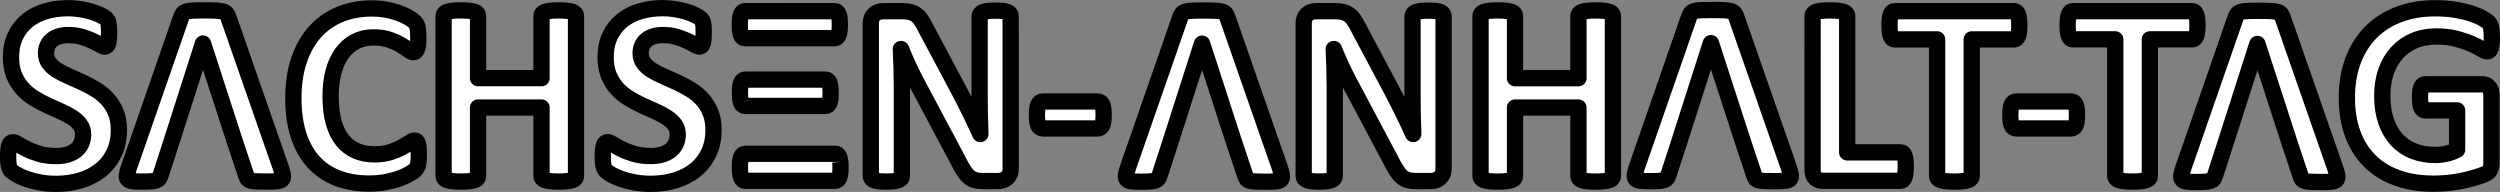
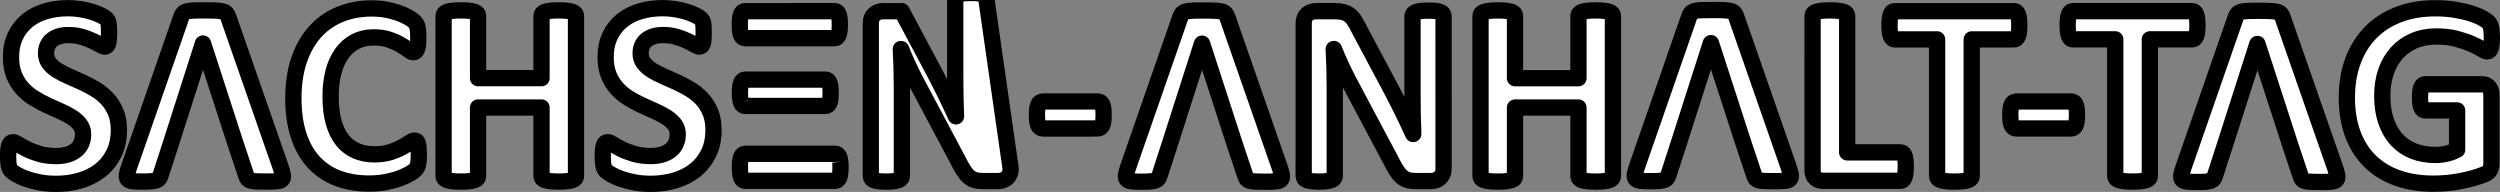
<svg xmlns="http://www.w3.org/2000/svg" width="1500" height="115.17" viewBox="0 0 460.578 35.363" version="1.1" id="svg1">
  <rect x="0" y="0" width="460.578" height="35.363" fill="#808080" stroke="none" />
  <SCRIPT id="allow-copy_script" />
  <defs id="defs1" />
  <g id="layer1" transform="translate(125.388,-130.901)">
-     <path d="m 29.408,160.677 c -0.004,-0.041 -0.007,-0.093 -0.011,-0.131 -0.041,-0.309 -0.103,-0.564 -0.179,-0.756 -0.082,-0.199 -0.185,-0.336 -0.302,-0.426 -0.124,-0.089 -0.254,-0.13 -0.398,-0.13 H 11.872 c -0.144,0 -0.274,0.041 -0.398,0.13 -0.117,0.09 -0.22,0.227 -0.302,0.426 -0.076,0.192 -0.138,0.447 -0.179,0.756 -0.006,0.04 -0.007,0.09 -0.011,0.131 -0.031,0.172 -0.051,0.356 -0.051,0.562 v 0.962 c 0,0.205 0.02,0.388 0.051,0.56 0.004,0.04 0.007,0.089 0.011,0.127 0.041,0.316 0.103,0.57 0.179,0.762 0.082,0.192 0.185,0.336 0.302,0.426 0.124,0.082 0.254,0.13 0.398,0.13 h 16.645 c 0.144,0 0.274,-0.048 0.398,-0.13 0.117,-0.09 0.22,-0.234 0.302,-0.426 0.076,-0.192 0.138,-0.446 0.179,-0.762 0.004,-0.04 0.007,-0.088 0.011,-0.127 0.031,-0.172 0.051,-0.356 0.051,-0.56 v -0.962 c 0,-0.206 -0.02,-0.39 -0.051,-0.562 M 333.69,137.811 c 0,0.467 -0.02,0.869 -0.061,1.208 -0.04,0.337 -0.096,0.607 -0.168,0.809 -0.073,0.2 -0.162,0.342 -0.267,0.422 -0.104,0.08 -0.229,0.121 -0.374,0.121 -0.209,0 -0.548,-0.145 -1.015,-0.435 -0.467,-0.291 -1.087,-0.604 -1.86,-0.943 -0.772,-0.337 -1.695,-0.652 -2.764,-0.941 -1.071,-0.289 -2.314,-0.435 -3.731,-0.435 -1.514,0 -2.883,0.261 -4.106,0.785 -1.223,0.524 -2.27,1.264 -3.14,2.222 -0.869,0.958 -1.537,2.108 -2.004,3.453 -0.467,1.345 -0.7,2.829 -0.7,4.456 0,1.786 0.237,3.36 0.711,4.722 0.476,1.36 1.14,2.499 1.992,3.416 0.854,0.919 1.88,1.61 3.079,2.077 1.199,0.467 2.524,0.7 3.974,0.7 0.708,0 1.408,-0.08 2.101,-0.241 0.691,-0.161 1.336,-0.402 1.932,-0.724 v -7.246 h -5.917 c -0.291,0 -0.515,-0.181 -0.676,-0.543 -0.161,-0.361 -0.243,-0.978 -0.243,-1.847 0,-0.45 0.02,-0.828 0.061,-1.135 0.041,-0.306 0.102,-0.552 0.182,-0.737 0.08,-0.186 0.176,-0.322 0.289,-0.411 0.113,-0.089 0.241,-0.133 0.387,-0.133 h 10.554 c 0.257,0 0.487,0.044 0.689,0.133 0.2,0.089 0.378,0.222 0.531,0.398 0.152,0.178 0.27,0.391 0.35,0.641 0.08,0.25 0.121,0.535 0.121,0.857 v 12.438 c 0,0.484 -0.085,0.906 -0.254,1.269 -0.169,0.361 -0.515,0.648 -1.039,0.857 -0.524,0.21 -1.171,0.428 -1.944,0.652 -0.772,0.226 -1.573,0.419 -2.402,0.58 -0.83,0.161 -1.667,0.282 -2.512,0.363 -0.845,0.08 -1.695,0.12 -2.548,0.12 -2.495,0 -4.73,-0.358 -6.701,-1.074 -1.973,-0.717 -3.644,-1.755 -5.011,-3.116 -1.369,-1.36 -2.416,-3.018 -3.14,-4.976 -0.725,-1.956 -1.087,-4.174 -1.087,-6.653 0,-2.56 0.385,-4.857 1.159,-6.895 0.773,-2.036 1.868,-3.768 3.285,-5.191 1.417,-1.425 3.127,-2.516 5.131,-3.272 2.005,-0.758 4.239,-1.136 6.703,-1.136 1.352,0 2.584,0.093 3.694,0.278 1.112,0.185 2.081,0.411 2.911,0.676 0.828,0.267 1.517,0.552 2.064,0.858 0.548,0.306 0.93,0.571 1.147,0.797 0.217,0.224 0.374,0.543 0.47,0.954 0.097,0.411 0.145,1.017 0.145,1.823 m -193.125,24.174 c 0,0.371 -0.064,0.701 -0.193,0.991 -0.128,0.289 -0.302,0.532 -0.519,0.724 -0.217,0.193 -0.474,0.334 -0.772,0.423 -0.298,0.089 -0.6,0.133 -0.906,0.133 h -2.705 c -0.563,0 -1.05,-0.056 -1.461,-0.169 -0.411,-0.113 -0.789,-0.318 -1.136,-0.615 -0.346,-0.298 -0.68,-0.701 -1.002,-1.208 -0.322,-0.507 -0.684,-1.163 -1.087,-1.969 l -7.777,-14.611 c -0.45,-0.869 -0.909,-1.808 -1.376,-2.814 -0.467,-1.006 -0.886,-1.984 -1.256,-2.934 h -0.049 c 0.065,1.159 0.113,2.314 0.145,3.466 0.032,1.151 0.048,2.338 0.048,3.562 v 16.351 c 0,0.161 -0.044,0.305 -0.133,0.435 -0.088,0.128 -0.241,0.237 -0.459,0.326 -0.217,0.088 -0.511,0.157 -0.882,0.205 -0.37,0.048 -0.845,0.073 -1.424,0.073 -0.564,0 -1.032,-0.024 -1.401,-0.073 -0.37,-0.048 -0.66,-0.117 -0.869,-0.205 -0.209,-0.089 -0.354,-0.198 -0.435,-0.326 -0.08,-0.13 -0.121,-0.274 -0.121,-0.435 v -28.087 c 0,-0.758 0.222,-1.325 0.665,-1.703 0.443,-0.378 0.986,-0.567 1.63,-0.567 h 3.405 c 0.612,0 1.127,0.052 1.547,0.157 0.418,0.104 0.793,0.278 1.122,0.519 0.33,0.241 0.641,0.576 0.93,1.002 0.291,0.428 0.588,0.954 0.893,1.582 l 6.086,11.423 c 0.354,0.693 0.706,1.373 1.051,2.042 0.346,0.667 0.68,1.335 1.002,2.004 0.322,0.669 0.636,1.324 0.941,1.968 0.306,0.643 0.604,1.288 0.895,1.932 h 0.024 c -0.048,-1.127 -0.085,-2.303 -0.109,-3.526 -0.024,-1.223 -0.036,-2.39 -0.036,-3.501 v -14.66 c 0,-0.161 0.048,-0.305 0.145,-0.435 0.096,-0.128 0.257,-0.241 0.483,-0.337 0.226,-0.097 0.524,-0.165 0.893,-0.206 0.371,-0.04 0.845,-0.061 1.425,-0.061 0.548,0 1.006,0.02 1.377,0.061 0.37,0.041 0.656,0.109 0.857,0.206 0.202,0.096 0.343,0.209 0.423,0.337 0.08,0.13 0.12,0.274 0.12,0.435 z M 10.964,136.612 c 0.041,0.316 0.103,0.57 0.179,0.763 0.082,0.192 0.185,0.336 0.302,0.425 0.048,0.036 0.103,0.062 0.158,0.083 0.076,0.032 0.158,0.048 0.24,0.048 h 16.576 c 0.144,0 0.275,-0.048 0.385,-0.131 0.11,-0.089 0.206,-0.233 0.288,-0.425 0.041,-0.09 0.076,-0.193 0.103,-0.316 0.035,-0.131 0.062,-0.282 0.083,-0.447 0.034,-0.309 0.054,-0.693 0.054,-1.147 0,-0.481 -0.02,-0.879 -0.054,-1.195 -0.021,-0.158 -0.048,-0.295 -0.076,-0.426 v -0.004 c -0.034,-0.124 -0.069,-0.241 -0.11,-0.337 -0.082,-0.199 -0.178,-0.343 -0.288,-0.426 -0.11,-0.075 -0.241,-0.117 -0.385,-0.117 H 11.843 c -0.144,0 -0.274,0.042 -0.398,0.131 -0.117,0.089 -0.22,0.227 -0.302,0.426 -0.076,0.192 -0.138,0.446 -0.179,0.755 -0.041,0.316 -0.062,0.708 -0.062,1.175 0,0.233 0.007,0.446 0.014,0.645 v 0.036 c 0.014,0.178 0.028,0.343 0.048,0.487 m -84.232,26.605 c -0.048,-0.336 -0.172,-0.796 -0.364,-1.38 l -9.658,-27.697 c -0.097,-0.309 -0.213,-0.55 -0.351,-0.723 -0.137,-0.178 -0.364,-0.315 -0.68,-0.405 -0.309,-0.082 -0.748,-0.144 -1.311,-0.164 -0.564,-0.028 -1.319,-0.036 -2.275,-0.036 -0.817,0 -1.476,0.008 -1.978,0.036 -0.502,0.02 -0.886,0.082 -1.168,0.164 -0.282,0.09 -0.488,0.22 -0.618,0.392 -0.131,0.165 -0.241,0.391 -0.337,0.659 l -9.638,27.725 c -0.192,0.563 -0.316,1.016 -0.364,1.353 -0.048,0.336 0.007,0.604 0.172,0.783 0.158,0.185 0.447,0.302 0.865,0.35 0.419,0.055 1.003,0.076 1.738,0.076 0.694,0 1.257,-0.016 1.683,-0.048 0.426,-0.036 0.756,-0.097 0.989,-0.179 0.234,-0.089 0.405,-0.213 0.508,-0.364 0.103,-0.151 0.185,-0.343 0.254,-0.57 l 1.978,-6.107 5.818,-18.162 h 0.028 l 5.893,18.162 2.095,6.278 c 0.069,0.208 0.151,0.378 0.247,0.509 0.097,0.13 0.261,0.226 0.502,0.302 0.247,0.069 0.597,0.117 1.051,0.144 0.46,0.02 1.099,0.036 1.923,0.036 0.789,0 1.408,-0.02 1.861,-0.062 0.446,-0.042 0.762,-0.144 0.941,-0.309 0.172,-0.172 0.24,-0.426 0.192,-0.763 m 184.057,0.024 c -0.048,-0.336 -0.171,-0.796 -0.364,-1.38 l -9.658,-27.697 c -0.096,-0.309 -0.213,-0.55 -0.35,-0.721 -0.138,-0.179 -0.364,-0.316 -0.68,-0.405 -0.309,-0.083 -0.749,-0.145 -1.312,-0.165 -0.563,-0.028 -1.319,-0.036 -2.273,-0.036 -0.818,0 -1.477,0.008 -1.978,0.036 -0.502,0.02 -0.886,0.082 -1.168,0.165 -0.282,0.089 -0.488,0.219 -0.618,0.391 -0.131,0.165 -0.241,0.391 -0.337,0.659 l -9.638,27.726 c -0.192,0.563 -0.316,1.016 -0.364,1.353 -0.048,0.336 0.007,0.604 0.172,0.783 0.158,0.185 0.446,0.302 0.865,0.35 0.419,0.055 1.003,0.076 1.738,0.076 0.694,0 1.257,-0.016 1.683,-0.048 0.426,-0.036 0.755,-0.097 0.989,-0.179 0.233,-0.089 0.405,-0.213 0.508,-0.364 0.103,-0.151 0.185,-0.343 0.254,-0.57 l 1.978,-6.107 5.818,-18.162 h 0.028 l 5.894,18.162 2.094,6.279 c 0.069,0.206 0.152,0.377 0.248,0.508 0.096,0.13 0.261,0.226 0.501,0.302 0.247,0.069 0.598,0.117 1.051,0.144 0.46,0.02 1.099,0.036 1.923,0.036 0.79,0 1.408,-0.02 1.861,-0.062 0.447,-0.041 0.763,-0.144 0.941,-0.309 0.172,-0.172 0.241,-0.426 0.192,-0.763 m 114.931,-1.691 c 0,0.484 -0.02,0.89 -0.061,1.219 -0.041,0.33 -0.1,0.604 -0.182,0.821 -0.08,0.219 -0.181,0.375 -0.3,0.471 -0.121,0.097 -0.262,0.145 -0.423,0.145 h -14.321 c -0.531,0 -0.978,-0.157 -1.341,-0.471 -0.361,-0.313 -0.543,-0.826 -0.543,-1.534 V 133.831 c 0,-0.161 0.052,-0.306 0.157,-0.435 0.106,-0.128 0.278,-0.234 0.519,-0.315 0.243,-0.08 0.569,-0.144 0.979,-0.193 0.411,-0.048 0.921,-0.072 1.532,-0.072 0.628,0 1.143,0.024 1.547,0.072 0.402,0.049 0.724,0.113 0.965,0.193 0.241,0.08 0.415,0.186 0.519,0.315 0.104,0.128 0.158,0.274 0.158,0.435 v 25.14 h 9.828 c 0.161,0 0.302,0.044 0.423,0.133 0.12,0.089 0.22,0.234 0.3,0.435 0.082,0.202 0.141,0.467 0.182,0.797 0.04,0.33 0.061,0.737 0.061,1.219 m -21.179,1.595 c -0.048,-0.337 -0.171,-0.797 -0.364,-1.38 l -9.658,-27.699 c -0.096,-0.309 -0.213,-0.549 -0.35,-0.721 -0.138,-0.178 -0.364,-0.316 -0.68,-0.405 -0.309,-0.082 -0.749,-0.144 -1.312,-0.165 -0.563,-0.028 -1.319,-0.032 -2.273,-0.032 -0.818,0 -1.477,0.008 -1.978,0.032 -0.502,0.02 -0.886,0.083 -1.168,0.165 -0.282,0.089 -0.488,0.22 -0.618,0.391 -0.131,0.165 -0.241,0.392 -0.337,0.66 l -9.638,27.725 c -0.192,0.563 -0.316,1.016 -0.364,1.352 -0.048,0.337 0.008,0.605 0.172,0.783 0.158,0.186 0.446,0.303 0.865,0.351 0.419,0.055 1.003,0.075 1.738,0.075 0.694,0 1.257,-0.016 1.683,-0.048 0.426,-0.032 0.755,-0.096 0.989,-0.178 0.233,-0.09 0.405,-0.213 0.508,-0.364 0.103,-0.152 0.185,-0.344 0.254,-0.571 l 1.978,-6.106 5.818,-18.162 h 0.028 l 5.894,18.162 2.094,6.278 c 0.069,0.206 0.152,0.378 0.248,0.508 0.096,0.131 0.261,0.227 0.501,0.303 0.247,0.068 0.598,0.116 1.051,0.144 0.46,0.02 1.099,0.032 1.923,0.032 0.79,0 1.408,-0.02 1.861,-0.062 0.447,-0.041 0.763,-0.144 0.941,-0.309 0.172,-0.171 0.241,-0.425 0.192,-0.762 M 6.065,154.838 c 0,1.643 -0.306,3.083 -0.919,4.324 -0.611,1.24 -1.441,2.275 -2.486,3.103 -1.047,0.83 -2.27,1.453 -3.672,1.873 -1.4,0.418 -2.898,0.627 -4.492,0.627 -1.079,0 -2.081,-0.088 -3.007,-0.265 -0.926,-0.176 -1.743,-0.39 -2.451,-0.639 -0.708,-0.25 -1.3,-0.512 -1.775,-0.786 -0.476,-0.274 -0.817,-0.515 -1.026,-0.724 -0.21,-0.209 -0.358,-0.511 -0.447,-0.906 -0.089,-0.394 -0.133,-0.961 -0.133,-1.702 0,-0.5 0.016,-0.919 0.048,-1.256 0.032,-0.339 0.085,-0.612 0.158,-0.821 0.072,-0.209 0.168,-0.358 0.289,-0.447 0.12,-0.088 0.261,-0.133 0.422,-0.133 0.226,0 0.543,0.133 0.954,0.398 0.411,0.267 0.938,0.56 1.582,0.882 0.645,0.322 1.414,0.617 2.307,0.882 0.893,0.265 1.928,0.398 3.103,0.398 0.773,0 1.465,-0.092 2.077,-0.278 0.611,-0.185 1.13,-0.446 1.558,-0.785 0.426,-0.337 0.752,-0.756 0.978,-1.256 0.224,-0.498 0.337,-1.054 0.337,-1.667 0,-0.708 -0.192,-1.315 -0.579,-1.823 -0.387,-0.507 -0.89,-0.958 -1.51,-1.352 -0.619,-0.395 -1.324,-0.765 -2.112,-1.111 -0.79,-0.347 -1.603,-0.713 -2.44,-1.099 -0.837,-0.387 -1.65,-0.826 -2.44,-1.317 -0.789,-0.491 -1.493,-1.078 -2.112,-1.762 -0.619,-0.684 -1.123,-1.493 -1.51,-2.427 -0.387,-0.934 -0.579,-2.053 -0.579,-3.357 0,-1.497 0.277,-2.814 0.833,-3.948 0.556,-1.136 1.304,-2.077 2.246,-2.826 0.941,-0.748 2.052,-1.308 3.332,-1.678 1.28,-0.371 2.637,-0.556 4.07,-0.556 0.741,0 1.482,0.056 2.223,0.169 0.739,0.113 1.432,0.265 2.077,0.459 0.643,0.193 1.215,0.411 1.714,0.652 0.498,0.241 0.828,0.443 0.989,0.604 0.161,0.161 0.27,0.298 0.326,0.411 0.056,0.113 0.104,0.261 0.145,0.447 0.041,0.185 0.069,0.418 0.085,0.7 0.016,0.282 0.024,0.632 0.024,1.051 0,0.466 -0.013,0.861 -0.037,1.183 -0.024,0.322 -0.063,0.588 -0.12,0.797 -0.056,0.209 -0.137,0.363 -0.241,0.459 -0.104,0.096 -0.246,0.145 -0.423,0.145 -0.176,0 -0.459,-0.113 -0.845,-0.339 -0.387,-0.226 -0.861,-0.471 -1.425,-0.737 -0.563,-0.265 -1.215,-0.507 -1.956,-0.724 -0.741,-0.217 -1.554,-0.326 -2.438,-0.326 -0.693,0 -1.297,0.085 -1.812,0.252 -0.515,0.169 -0.945,0.404 -1.293,0.701 -0.346,0.298 -0.603,0.656 -0.772,1.074 -0.169,0.419 -0.254,0.862 -0.254,1.328 0,0.693 0.189,1.293 0.567,1.801 0.378,0.507 0.886,0.957 1.521,1.352 0.636,0.395 1.357,0.765 2.162,1.111 0.806,0.346 1.627,0.713 2.464,1.099 0.837,0.387 1.658,0.826 2.464,1.317 0.804,0.491 1.521,1.078 2.149,1.762 0.628,0.684 1.135,1.489 1.521,2.416 0.387,0.926 0.58,2.015 0.58,3.271 m 5.112,-4.939 c 0.076,0.185 0.179,0.316 0.302,0.399 0.117,0.082 0.255,0.123 0.399,0.123 h 14.824 c 0.144,0 0.282,-0.041 0.398,-0.123 0.124,-0.083 0.22,-0.214 0.303,-0.399 0.082,-0.185 0.144,-0.433 0.185,-0.735 0.034,-0.309 0.055,-0.693 0.055,-1.16 0,-0.454 -0.021,-0.833 -0.055,-1.147 -0.041,-0.316 -0.103,-0.564 -0.185,-0.749 -0.083,-0.186 -0.179,-0.323 -0.303,-0.412 -0.116,-0.089 -0.254,-0.131 -0.398,-0.131 h -14.824 c -0.144,0 -0.282,0.042 -0.399,0.131 -0.123,0.089 -0.226,0.226 -0.302,0.412 -0.082,0.185 -0.144,0.433 -0.185,0.749 -0.042,0.315 -0.062,0.693 -0.062,1.147 0,0.467 0.02,0.851 0.062,1.16 0.041,0.302 0.103,0.55 0.185,0.735 m 49.636,12.088 c 0,0.371 -0.065,0.701 -0.193,0.991 -0.128,0.289 -0.302,0.532 -0.519,0.724 -0.217,0.193 -0.474,0.334 -0.773,0.423 -0.298,0.089 -0.6,0.133 -0.905,0.133 h -2.705 c -0.563,0 -1.051,-0.056 -1.462,-0.169 -0.411,-0.113 -0.789,-0.318 -1.135,-0.615 -0.346,-0.298 -0.68,-0.701 -1.002,-1.208 -0.322,-0.507 -0.684,-1.163 -1.087,-1.969 l -7.777,-14.611 c -0.452,-0.869 -0.91,-1.808 -1.377,-2.814 -0.467,-1.006 -0.885,-1.984 -1.256,-2.934 h -0.048 c 0.065,1.159 0.113,2.314 0.145,3.466 0.032,1.151 0.048,2.338 0.048,3.562 v 16.351 c 0,0.161 -0.044,0.305 -0.133,0.435 -0.089,0.128 -0.241,0.237 -0.459,0.326 -0.217,0.088 -0.512,0.157 -0.882,0.205 -0.37,0.048 -0.845,0.073 -1.425,0.073 -0.563,0 -1.03,-0.024 -1.4,-0.073 -0.371,-0.048 -0.66,-0.117 -0.869,-0.205 -0.21,-0.089 -0.356,-0.198 -0.435,-0.326 -0.082,-0.13 -0.121,-0.274 -0.121,-0.435 v -28.087 c 0,-0.758 0.222,-1.325 0.665,-1.703 0.442,-0.378 0.985,-0.567 1.63,-0.567 h 3.405 c 0.611,0 1.127,0.052 1.545,0.157 0.419,0.104 0.793,0.278 1.123,0.519 0.33,0.241 0.641,0.576 0.93,1.002 0.289,0.428 0.587,0.954 0.893,1.582 l 6.086,11.423 c 0.354,0.693 0.704,1.373 1.05,2.042 0.347,0.667 0.682,1.335 1.003,2.004 0.322,0.669 0.635,1.324 0.941,1.968 0.306,0.643 0.604,1.288 0.893,1.932 h 0.024 c -0.048,-1.127 -0.083,-2.303 -0.109,-3.526 -0.024,-1.223 -0.035,-2.39 -0.035,-3.501 v -14.66 c 0,-0.161 0.048,-0.305 0.144,-0.435 0.097,-0.128 0.258,-0.241 0.484,-0.337 0.224,-0.097 0.524,-0.165 0.893,-0.206 0.371,-0.04 0.845,-0.061 1.425,-0.061 0.548,0 1.006,0.02 1.376,0.061 0.371,0.041 0.656,0.109 0.858,0.206 0.202,0.096 0.341,0.209 0.422,0.337 0.08,0.13 0.121,0.274 0.121,0.435 z m -80.082,1.353 c 0,0.161 -0.052,0.306 -0.158,0.435 -0.104,0.128 -0.277,0.233 -0.519,0.313 -0.241,0.08 -0.563,0.145 -0.965,0.193 -0.402,0.048 -0.91,0.073 -1.521,0.073 -0.628,0 -1.147,-0.024 -1.558,-0.073 -0.411,-0.048 -0.732,-0.113 -0.967,-0.193 -0.233,-0.08 -0.402,-0.185 -0.507,-0.313 -0.104,-0.128 -0.157,-0.274 -0.157,-0.435 v -12.631 h -11.69 v 12.631 c 0,0.161 -0.048,0.306 -0.144,0.435 -0.097,0.128 -0.267,0.233 -0.508,0.313 -0.241,0.08 -0.563,0.145 -0.965,0.193 -0.404,0.048 -0.919,0.073 -1.547,0.073 -0.611,0 -1.123,-0.024 -1.534,-0.073 -0.409,-0.048 -0.737,-0.113 -0.978,-0.193 -0.241,-0.08 -0.413,-0.185 -0.519,-0.313 -0.104,-0.128 -0.157,-0.274 -0.157,-0.435 v -29.512 c 0,-0.161 0.052,-0.306 0.157,-0.435 0.106,-0.128 0.278,-0.233 0.519,-0.315 0.241,-0.08 0.569,-0.144 0.978,-0.192 0.411,-0.049 0.923,-0.073 1.534,-0.073 0.628,0 1.143,0.024 1.547,0.073 0.402,0.048 0.724,0.112 0.965,0.192 0.241,0.082 0.411,0.186 0.508,0.315 0.096,0.128 0.144,0.274 0.144,0.435 v 11.471 h 11.69 v -11.471 c 0,-0.161 0.052,-0.306 0.157,-0.435 0.104,-0.128 0.274,-0.233 0.507,-0.315 0.234,-0.08 0.556,-0.144 0.967,-0.192 0.411,-0.049 0.93,-0.073 1.558,-0.073 0.611,0 1.119,0.024 1.521,0.073 0.402,0.048 0.724,0.112 0.965,0.192 0.243,0.082 0.415,0.186 0.519,0.315 0.106,0.128 0.158,0.274 0.158,0.435 z m 97.204,-11.279 c 0,0.934 -0.089,1.586 -0.265,1.957 -0.178,0.37 -0.459,0.555 -0.845,0.555 H 66.778 c -0.402,0 -0.691,-0.189 -0.869,-0.567 -0.176,-0.378 -0.265,-1.026 -0.265,-1.945 0,-0.902 0.089,-1.537 0.265,-1.908 0.178,-0.37 0.467,-0.555 0.869,-0.555 h 10.047 c 0.193,0 0.358,0.04 0.495,0.12 0.137,0.08 0.253,0.217 0.35,0.411 0.096,0.193 0.165,0.452 0.205,0.773 0.041,0.322 0.061,0.708 0.061,1.159 m 179.324,0 c 0,0.934 -0.089,1.586 -0.265,1.957 -0.178,0.37 -0.459,0.555 -0.845,0.555 h -10.047 c -0.402,0 -0.693,-0.189 -0.869,-0.567 -0.176,-0.378 -0.265,-1.026 -0.265,-1.945 0,-0.902 0.089,-1.537 0.265,-1.908 0.176,-0.37 0.467,-0.555 0.869,-0.555 h 10.047 c 0.193,0 0.358,0.04 0.495,0.12 0.137,0.08 0.252,0.217 0.35,0.411 0.096,0.193 0.165,0.452 0.204,0.773 0.041,0.322 0.061,0.708 0.061,1.159 m 22.188,-16.494 c 0,0.467 -0.02,0.866 -0.061,1.195 -0.04,0.33 -0.1,0.595 -0.181,0.797 -0.08,0.202 -0.181,0.35 -0.302,0.447 -0.12,0.096 -0.253,0.144 -0.398,0.144 h -7.825 v 25.19 c 0,0.161 -0.052,0.305 -0.157,0.435 -0.106,0.128 -0.278,0.233 -0.519,0.313 -0.243,0.08 -0.569,0.145 -0.979,0.193 -0.411,0.048 -0.921,0.072 -1.532,0.072 -0.612,0 -1.123,-0.024 -1.534,-0.072 -0.411,-0.048 -0.737,-0.113 -0.978,-0.193 -0.241,-0.08 -0.415,-0.185 -0.519,-0.313 -0.104,-0.13 -0.157,-0.274 -0.157,-0.435 v -25.19 h -7.826 c -0.161,0 -0.298,-0.048 -0.411,-0.144 -0.112,-0.097 -0.209,-0.246 -0.289,-0.447 -0.08,-0.202 -0.141,-0.467 -0.181,-0.797 -0.041,-0.329 -0.061,-0.728 -0.061,-1.195 0,-0.483 0.02,-0.893 0.061,-1.232 0.04,-0.337 0.1,-0.607 0.181,-0.809 0.08,-0.202 0.178,-0.346 0.289,-0.435 0.113,-0.089 0.25,-0.133 0.411,-0.133 h 22.026 c 0.145,0 0.278,0.044 0.398,0.133 0.121,0.089 0.222,0.233 0.302,0.435 0.08,0.202 0.141,0.471 0.181,0.809 0.041,0.339 0.061,0.749 0.061,1.232 m -327.673,23.908 c 0,0.404 -0.013,0.745 -0.037,1.027 -0.024,0.281 -0.061,0.524 -0.109,0.724 -0.048,0.202 -0.113,0.374 -0.193,0.519 -0.08,0.145 -0.209,0.31 -0.387,0.495 -0.176,0.185 -0.519,0.423 -1.026,0.713 -0.508,0.289 -1.127,0.567 -1.86,0.833 -0.732,0.267 -1.569,0.487 -2.512,0.665 -0.941,0.176 -1.96,0.265 -3.055,0.265 -2.141,0 -4.074,-0.33 -5.795,-0.989 -1.723,-0.66 -3.188,-1.647 -4.396,-2.959 -1.208,-1.312 -2.134,-2.951 -2.777,-4.915 -0.645,-1.964 -0.967,-4.25 -0.967,-6.858 0,-2.657 0.354,-5.015 1.063,-7.077 0.708,-2.06 1.699,-3.792 2.97,-5.191 1.273,-1.401 2.798,-2.464 4.576,-3.188 1.779,-0.725 3.739,-1.087 5.882,-1.087 0.869,0 1.706,0.072 2.512,0.216 0.804,0.145 1.549,0.334 2.234,0.569 0.684,0.233 1.3,0.502 1.847,0.809 0.548,0.306 0.93,0.567 1.147,0.785 0.217,0.217 0.365,0.399 0.447,0.543 0.079,0.145 0.144,0.33 0.192,0.556 0.049,0.226 0.085,0.491 0.109,0.797 0.025,0.305 0.037,0.684 0.037,1.135 0,0.483 -0.016,0.893 -0.048,1.232 -0.032,0.339 -0.089,0.612 -0.169,0.821 -0.08,0.209 -0.176,0.363 -0.289,0.459 -0.113,0.096 -0.241,0.145 -0.387,0.145 -0.241,0 -0.548,-0.141 -0.919,-0.423 -0.37,-0.282 -0.848,-0.596 -1.437,-0.941 -0.587,-0.347 -1.288,-0.66 -2.101,-0.943 -0.813,-0.281 -1.782,-0.422 -2.91,-0.422 -1.24,0 -2.347,0.252 -3.32,0.761 -0.975,0.507 -1.803,1.232 -2.488,2.173 -0.684,0.943 -1.204,2.081 -1.558,3.418 -0.354,1.336 -0.531,2.842 -0.531,4.516 0,1.836 0.189,3.426 0.567,4.77 0.378,1.345 0.917,2.451 1.617,3.322 0.701,0.869 1.547,1.517 2.536,1.943 0.991,0.428 2.105,0.641 3.346,0.641 1.126,0 2.101,-0.133 2.922,-0.399 0.821,-0.265 1.525,-0.559 2.112,-0.881 0.588,-0.322 1.071,-0.612 1.449,-0.869 0.378,-0.258 0.672,-0.387 0.882,-0.387 0.161,0 0.289,0.032 0.387,0.096 0.096,0.065 0.176,0.193 0.241,0.387 0.063,0.193 0.111,0.463 0.144,0.809 0.032,0.347 0.049,0.81 0.049,1.389 m 219.992,3.865 c 0,0.161 -0.052,0.306 -0.157,0.435 -0.104,0.128 -0.278,0.233 -0.519,0.313 -0.241,0.08 -0.563,0.145 -0.967,0.193 -0.402,0.048 -0.909,0.073 -1.521,0.073 -0.628,0 -1.147,-0.024 -1.558,-0.073 -0.411,-0.048 -0.732,-0.113 -0.965,-0.193 -0.234,-0.08 -0.404,-0.185 -0.508,-0.313 -0.104,-0.128 -0.157,-0.274 -0.157,-0.435 v -12.631 h -11.688 v 12.631 c 0,0.161 -0.049,0.306 -0.145,0.435 -0.097,0.128 -0.265,0.233 -0.507,0.313 -0.243,0.08 -0.564,0.145 -0.967,0.193 -0.402,0.048 -0.917,0.073 -1.545,0.073 -0.612,0 -1.123,-0.024 -1.534,-0.073 -0.411,-0.048 -0.737,-0.113 -0.978,-0.193 -0.241,-0.08 -0.415,-0.185 -0.519,-0.313 -0.104,-0.128 -0.157,-0.274 -0.157,-0.435 v -29.512 c 0,-0.161 0.052,-0.306 0.157,-0.435 0.104,-0.128 0.278,-0.233 0.519,-0.315 0.241,-0.08 0.567,-0.144 0.978,-0.192 0.411,-0.049 0.921,-0.073 1.534,-0.073 0.628,0 1.143,0.024 1.545,0.073 0.402,0.048 0.724,0.112 0.967,0.192 0.241,0.082 0.409,0.186 0.507,0.315 0.096,0.128 0.145,0.274 0.145,0.435 v 11.471 h 11.688 v -11.471 c 0,-0.161 0.052,-0.306 0.157,-0.435 0.104,-0.128 0.274,-0.233 0.508,-0.315 0.233,-0.08 0.555,-0.144 0.965,-0.192 0.411,-0.049 0.93,-0.073 1.558,-0.073 0.612,0 1.119,0.024 1.521,0.073 0.404,0.048 0.725,0.112 0.967,0.192 0.241,0.082 0.415,0.186 0.519,0.315 0.104,0.128 0.157,0.274 0.157,0.435 z m 74.866,-27.773 c 0,0.467 -0.02,0.866 -0.061,1.195 -0.041,0.33 -0.1,0.595 -0.182,0.797 -0.08,0.202 -0.18,0.35 -0.3,0.447 -0.121,0.096 -0.254,0.144 -0.399,0.144 h -7.825 v 25.19 c 0,0.161 -0.052,0.305 -0.157,0.435 -0.104,0.128 -0.278,0.233 -0.519,0.313 -0.241,0.08 -0.567,0.145 -0.978,0.193 -0.411,0.048 -0.921,0.072 -1.534,0.072 -0.612,0 -1.123,-0.024 -1.534,-0.072 -0.411,-0.048 -0.737,-0.113 -0.978,-0.193 -0.241,-0.08 -0.415,-0.185 -0.519,-0.313 -0.104,-0.13 -0.157,-0.274 -0.157,-0.435 v -25.19 h -7.825 c -0.161,0 -0.298,-0.048 -0.411,-0.144 -0.113,-0.097 -0.209,-0.246 -0.289,-0.447 -0.082,-0.202 -0.141,-0.467 -0.182,-0.797 -0.04,-0.329 -0.061,-0.728 -0.061,-1.195 0,-0.483 0.02,-0.893 0.061,-1.232 0.041,-0.337 0.1,-0.607 0.182,-0.809 0.08,-0.202 0.176,-0.346 0.289,-0.435 0.113,-0.089 0.25,-0.133 0.411,-0.133 h 22.025 c 0.145,0 0.278,0.044 0.399,0.133 0.12,0.089 0.22,0.233 0.3,0.435 0.082,0.202 0.141,0.471 0.182,0.809 0.04,0.339 0.061,0.749 0.061,1.232 m 58.584,27.726 c -0.048,-0.337 -0.171,-0.797 -0.364,-1.381 l -9.658,-27.697 c -0.096,-0.309 -0.213,-0.549 -0.35,-0.721 -0.138,-0.179 -0.364,-0.316 -0.68,-0.405 -0.309,-0.083 -0.749,-0.145 -1.312,-0.165 -0.563,-0.028 -1.319,-0.036 -2.273,-0.036 -0.818,0 -1.477,0.008 -1.978,0.036 -0.502,0.02 -0.886,0.082 -1.168,0.165 -0.282,0.089 -0.488,0.219 -0.618,0.391 -0.131,0.165 -0.241,0.392 -0.337,0.659 l -9.638,27.726 c -0.192,0.563 -0.315,1.017 -0.364,1.353 -0.048,0.337 0.008,0.604 0.172,0.783 0.158,0.186 0.447,0.302 0.865,0.35 0.419,0.055 1.003,0.076 1.738,0.076 0.694,0 1.257,-0.016 1.683,-0.048 0.426,-0.036 0.755,-0.096 0.989,-0.179 0.233,-0.089 0.405,-0.213 0.508,-0.364 0.103,-0.151 0.185,-0.343 0.254,-0.57 l 1.978,-6.107 5.818,-18.162 h 0.028 l 5.894,18.162 2.094,6.279 c 0.069,0.206 0.152,0.378 0.248,0.508 0.096,0.131 0.261,0.227 0.501,0.302 0.247,0.069 0.598,0.117 1.051,0.144 0.46,0.02 1.099,0.036 1.923,0.036 0.79,0 1.408,-0.02 1.861,-0.062 0.447,-0.041 0.763,-0.144 0.941,-0.309 0.172,-0.172 0.24,-0.426 0.192,-0.762 m -408.698,-8.456 c 0,1.643 -0.306,3.083 -0.918,4.324 -0.612,1.24 -1.441,2.275 -2.487,3.103 -1.047,0.83 -2.27,1.453 -3.671,1.873 -1.401,0.418 -2.898,0.627 -4.492,0.627 -1.079,0 -2.081,-0.088 -3.007,-0.265 -0.926,-0.176 -1.743,-0.39 -2.451,-0.639 -0.708,-0.25 -1.3,-0.512 -1.775,-0.786 -0.475,-0.274 -0.817,-0.515 -1.026,-0.724 -0.209,-0.209 -0.358,-0.511 -0.447,-0.906 -0.088,-0.394 -0.133,-0.961 -0.133,-1.702 0,-0.5 0.016,-0.919 0.048,-1.256 0.032,-0.339 0.085,-0.612 0.157,-0.821 0.072,-0.209 0.169,-0.358 0.29,-0.447 0.121,-0.088 0.262,-0.133 0.423,-0.133 0.226,0 0.544,0.133 0.954,0.398 0.411,0.267 0.938,0.56 1.582,0.882 0.644,0.322 1.413,0.617 2.306,0.882 0.894,0.265 1.928,0.398 3.103,0.398 0.773,0 1.465,-0.092 2.077,-0.278 0.612,-0.185 1.131,-0.446 1.558,-0.785 0.427,-0.337 0.753,-0.756 0.978,-1.256 0.225,-0.498 0.338,-1.054 0.338,-1.667 0,-0.708 -0.193,-1.315 -0.579,-1.823 -0.387,-0.507 -0.89,-0.958 -1.509,-1.352 -0.62,-0.395 -1.324,-0.765 -2.113,-1.111 -0.789,-0.347 -1.602,-0.713 -2.439,-1.099 -0.837,-0.387 -1.65,-0.826 -2.439,-1.317 -0.789,-0.491 -1.493,-1.078 -2.113,-1.762 -0.62,-0.684 -1.123,-1.493 -1.509,-2.427 -0.386,-0.934 -0.58,-2.053 -0.58,-3.357 0,-1.497 0.278,-2.814 0.833,-3.948 0.556,-1.136 1.304,-2.077 2.246,-2.826 0.942,-0.748 2.053,-1.308 3.333,-1.678 1.28,-0.371 2.637,-0.556 4.069,-0.556 0.741,0 1.481,0.056 2.222,0.169 0.741,0.113 1.433,0.265 2.077,0.459 0.644,0.193 1.216,0.411 1.715,0.652 0.499,0.241 0.829,0.443 0.99,0.604 0.161,0.161 0.27,0.298 0.326,0.411 0.056,0.113 0.105,0.261 0.145,0.447 0.04,0.185 0.069,0.418 0.085,0.7 0.016,0.282 0.024,0.632 0.024,1.051 0,0.466 -0.012,0.861 -0.036,1.183 -0.024,0.322 -0.064,0.588 -0.121,0.797 -0.056,0.209 -0.137,0.363 -0.242,0.459 -0.105,0.096 -0.246,0.145 -0.423,0.145 -0.177,0 -0.459,-0.113 -0.845,-0.339 -0.387,-0.226 -0.861,-0.471 -1.425,-0.737 -0.563,-0.265 -1.216,-0.507 -1.956,-0.724 -0.741,-0.217 -1.554,-0.326 -2.439,-0.326 -0.692,0 -1.296,0.085 -1.811,0.252 -0.515,0.169 -0.946,0.404 -1.292,0.701 -0.346,0.298 -0.604,0.656 -0.773,1.074 -0.169,0.419 -0.254,0.862 -0.254,1.328 0,0.693 0.189,1.293 0.567,1.801 0.378,0.507 0.886,0.957 1.521,1.352 0.636,0.395 1.357,0.765 2.162,1.111 0.805,0.346 1.626,0.713 2.463,1.099 0.837,0.387 1.658,0.826 2.463,1.317 0.805,0.491 1.522,1.078 2.149,1.762 0.628,0.684 1.135,1.489 1.521,2.416 0.387,0.926 0.58,2.015 0.58,3.271" style="fill:#ffffff;fill-opacity:1;fill-rule:nonzero;stroke:#000000;stroke-width:3;stroke-linecap:butt;stroke-linejoin:round;stroke-dasharray:none;stroke-opacity:1;paint-order:stroke fill markers" id="path1" />
+     <path d="m 29.408,160.677 c -0.004,-0.041 -0.007,-0.093 -0.011,-0.131 -0.041,-0.309 -0.103,-0.564 -0.179,-0.756 -0.082,-0.199 -0.185,-0.336 -0.302,-0.426 -0.124,-0.089 -0.254,-0.13 -0.398,-0.13 H 11.872 c -0.144,0 -0.274,0.041 -0.398,0.13 -0.117,0.09 -0.22,0.227 -0.302,0.426 -0.076,0.192 -0.138,0.447 -0.179,0.756 -0.006,0.04 -0.007,0.09 -0.011,0.131 -0.031,0.172 -0.051,0.356 -0.051,0.562 v 0.962 c 0,0.205 0.02,0.388 0.051,0.56 0.004,0.04 0.007,0.089 0.011,0.127 0.041,0.316 0.103,0.57 0.179,0.762 0.082,0.192 0.185,0.336 0.302,0.426 0.124,0.082 0.254,0.13 0.398,0.13 h 16.645 c 0.144,0 0.274,-0.048 0.398,-0.13 0.117,-0.09 0.22,-0.234 0.302,-0.426 0.076,-0.192 0.138,-0.446 0.179,-0.762 0.004,-0.04 0.007,-0.088 0.011,-0.127 0.031,-0.172 0.051,-0.356 0.051,-0.56 v -0.962 c 0,-0.206 -0.02,-0.39 -0.051,-0.562 M 333.69,137.811 c 0,0.467 -0.02,0.869 -0.061,1.208 -0.04,0.337 -0.096,0.607 -0.168,0.809 -0.073,0.2 -0.162,0.342 -0.267,0.422 -0.104,0.08 -0.229,0.121 -0.374,0.121 -0.209,0 -0.548,-0.145 -1.015,-0.435 -0.467,-0.291 -1.087,-0.604 -1.86,-0.943 -0.772,-0.337 -1.695,-0.652 -2.764,-0.941 -1.071,-0.289 -2.314,-0.435 -3.731,-0.435 -1.514,0 -2.883,0.261 -4.106,0.785 -1.223,0.524 -2.27,1.264 -3.14,2.222 -0.869,0.958 -1.537,2.108 -2.004,3.453 -0.467,1.345 -0.7,2.829 -0.7,4.456 0,1.786 0.237,3.36 0.711,4.722 0.476,1.36 1.14,2.499 1.992,3.416 0.854,0.919 1.88,1.61 3.079,2.077 1.199,0.467 2.524,0.7 3.974,0.7 0.708,0 1.408,-0.08 2.101,-0.241 0.691,-0.161 1.336,-0.402 1.932,-0.724 v -7.246 h -5.917 c -0.291,0 -0.515,-0.181 -0.676,-0.543 -0.161,-0.361 -0.243,-0.978 -0.243,-1.847 0,-0.45 0.02,-0.828 0.061,-1.135 0.041,-0.306 0.102,-0.552 0.182,-0.737 0.08,-0.186 0.176,-0.322 0.289,-0.411 0.113,-0.089 0.241,-0.133 0.387,-0.133 h 10.554 c 0.257,0 0.487,0.044 0.689,0.133 0.2,0.089 0.378,0.222 0.531,0.398 0.152,0.178 0.27,0.391 0.35,0.641 0.08,0.25 0.121,0.535 0.121,0.857 v 12.438 c 0,0.484 -0.085,0.906 -0.254,1.269 -0.169,0.361 -0.515,0.648 -1.039,0.857 -0.524,0.21 -1.171,0.428 -1.944,0.652 -0.772,0.226 -1.573,0.419 -2.402,0.58 -0.83,0.161 -1.667,0.282 -2.512,0.363 -0.845,0.08 -1.695,0.12 -2.548,0.12 -2.495,0 -4.73,-0.358 -6.701,-1.074 -1.973,-0.717 -3.644,-1.755 -5.011,-3.116 -1.369,-1.36 -2.416,-3.018 -3.14,-4.976 -0.725,-1.956 -1.087,-4.174 -1.087,-6.653 0,-2.56 0.385,-4.857 1.159,-6.895 0.773,-2.036 1.868,-3.768 3.285,-5.191 1.417,-1.425 3.127,-2.516 5.131,-3.272 2.005,-0.758 4.239,-1.136 6.703,-1.136 1.352,0 2.584,0.093 3.694,0.278 1.112,0.185 2.081,0.411 2.911,0.676 0.828,0.267 1.517,0.552 2.064,0.858 0.548,0.306 0.93,0.571 1.147,0.797 0.217,0.224 0.374,0.543 0.47,0.954 0.097,0.411 0.145,1.017 0.145,1.823 m -193.125,24.174 c 0,0.371 -0.064,0.701 -0.193,0.991 -0.128,0.289 -0.302,0.532 -0.519,0.724 -0.217,0.193 -0.474,0.334 -0.772,0.423 -0.298,0.089 -0.6,0.133 -0.906,0.133 h -2.705 c -0.563,0 -1.05,-0.056 -1.461,-0.169 -0.411,-0.113 -0.789,-0.318 -1.136,-0.615 -0.346,-0.298 -0.68,-0.701 -1.002,-1.208 -0.322,-0.507 -0.684,-1.163 -1.087,-1.969 l -7.777,-14.611 c -0.45,-0.869 -0.909,-1.808 -1.376,-2.814 -0.467,-1.006 -0.886,-1.984 -1.256,-2.934 h -0.049 c 0.065,1.159 0.113,2.314 0.145,3.466 0.032,1.151 0.048,2.338 0.048,3.562 v 16.351 c 0,0.161 -0.044,0.305 -0.133,0.435 -0.088,0.128 -0.241,0.237 -0.459,0.326 -0.217,0.088 -0.511,0.157 -0.882,0.205 -0.37,0.048 -0.845,0.073 -1.424,0.073 -0.564,0 -1.032,-0.024 -1.401,-0.073 -0.37,-0.048 -0.66,-0.117 -0.869,-0.205 -0.209,-0.089 -0.354,-0.198 -0.435,-0.326 -0.08,-0.13 -0.121,-0.274 -0.121,-0.435 v -28.087 c 0,-0.758 0.222,-1.325 0.665,-1.703 0.443,-0.378 0.986,-0.567 1.63,-0.567 h 3.405 c 0.612,0 1.127,0.052 1.547,0.157 0.418,0.104 0.793,0.278 1.122,0.519 0.33,0.241 0.641,0.576 0.93,1.002 0.291,0.428 0.588,0.954 0.893,1.582 l 6.086,11.423 c 0.354,0.693 0.706,1.373 1.051,2.042 0.346,0.667 0.68,1.335 1.002,2.004 0.322,0.669 0.636,1.324 0.941,1.968 0.306,0.643 0.604,1.288 0.895,1.932 h 0.024 c -0.048,-1.127 -0.085,-2.303 -0.109,-3.526 -0.024,-1.223 -0.036,-2.39 -0.036,-3.501 v -14.66 c 0,-0.161 0.048,-0.305 0.145,-0.435 0.096,-0.128 0.257,-0.241 0.483,-0.337 0.226,-0.097 0.524,-0.165 0.893,-0.206 0.371,-0.04 0.845,-0.061 1.425,-0.061 0.548,0 1.006,0.02 1.377,0.061 0.37,0.041 0.656,0.109 0.857,0.206 0.202,0.096 0.343,0.209 0.423,0.337 0.08,0.13 0.12,0.274 0.12,0.435 z M 10.964,136.612 c 0.041,0.316 0.103,0.57 0.179,0.763 0.082,0.192 0.185,0.336 0.302,0.425 0.048,0.036 0.103,0.062 0.158,0.083 0.076,0.032 0.158,0.048 0.24,0.048 h 16.576 c 0.144,0 0.275,-0.048 0.385,-0.131 0.11,-0.089 0.206,-0.233 0.288,-0.425 0.041,-0.09 0.076,-0.193 0.103,-0.316 0.035,-0.131 0.062,-0.282 0.083,-0.447 0.034,-0.309 0.054,-0.693 0.054,-1.147 0,-0.481 -0.02,-0.879 -0.054,-1.195 -0.021,-0.158 -0.048,-0.295 -0.076,-0.426 v -0.004 c -0.034,-0.124 -0.069,-0.241 -0.11,-0.337 -0.082,-0.199 -0.178,-0.343 -0.288,-0.426 -0.11,-0.075 -0.241,-0.117 -0.385,-0.117 H 11.843 c -0.144,0 -0.274,0.042 -0.398,0.131 -0.117,0.089 -0.22,0.227 -0.302,0.426 -0.076,0.192 -0.138,0.446 -0.179,0.755 -0.041,0.316 -0.062,0.708 -0.062,1.175 0,0.233 0.007,0.446 0.014,0.645 v 0.036 c 0.014,0.178 0.028,0.343 0.048,0.487 m -84.232,26.605 c -0.048,-0.336 -0.172,-0.796 -0.364,-1.38 l -9.658,-27.697 c -0.097,-0.309 -0.213,-0.55 -0.351,-0.723 -0.137,-0.178 -0.364,-0.315 -0.68,-0.405 -0.309,-0.082 -0.748,-0.144 -1.311,-0.164 -0.564,-0.028 -1.319,-0.036 -2.275,-0.036 -0.817,0 -1.476,0.008 -1.978,0.036 -0.502,0.02 -0.886,0.082 -1.168,0.164 -0.282,0.09 -0.488,0.22 -0.618,0.392 -0.131,0.165 -0.241,0.391 -0.337,0.659 l -9.638,27.725 c -0.192,0.563 -0.316,1.016 -0.364,1.353 -0.048,0.336 0.007,0.604 0.172,0.783 0.158,0.185 0.447,0.302 0.865,0.35 0.419,0.055 1.003,0.076 1.738,0.076 0.694,0 1.257,-0.016 1.683,-0.048 0.426,-0.036 0.756,-0.097 0.989,-0.179 0.234,-0.089 0.405,-0.213 0.508,-0.364 0.103,-0.151 0.185,-0.343 0.254,-0.57 l 1.978,-6.107 5.818,-18.162 h 0.028 l 5.893,18.162 2.095,6.278 c 0.069,0.208 0.151,0.378 0.247,0.509 0.097,0.13 0.261,0.226 0.502,0.302 0.247,0.069 0.597,0.117 1.051,0.144 0.46,0.02 1.099,0.036 1.923,0.036 0.789,0 1.408,-0.02 1.861,-0.062 0.446,-0.042 0.762,-0.144 0.941,-0.309 0.172,-0.172 0.24,-0.426 0.192,-0.763 m 184.057,0.024 c -0.048,-0.336 -0.171,-0.796 -0.364,-1.38 l -9.658,-27.697 c -0.096,-0.309 -0.213,-0.55 -0.35,-0.721 -0.138,-0.179 -0.364,-0.316 -0.68,-0.405 -0.309,-0.083 -0.749,-0.145 -1.312,-0.165 -0.563,-0.028 -1.319,-0.036 -2.273,-0.036 -0.818,0 -1.477,0.008 -1.978,0.036 -0.502,0.02 -0.886,0.082 -1.168,0.165 -0.282,0.089 -0.488,0.219 -0.618,0.391 -0.131,0.165 -0.241,0.391 -0.337,0.659 l -9.638,27.726 c -0.192,0.563 -0.316,1.016 -0.364,1.353 -0.048,0.336 0.007,0.604 0.172,0.783 0.158,0.185 0.446,0.302 0.865,0.35 0.419,0.055 1.003,0.076 1.738,0.076 0.694,0 1.257,-0.016 1.683,-0.048 0.426,-0.036 0.755,-0.097 0.989,-0.179 0.233,-0.089 0.405,-0.213 0.508,-0.364 0.103,-0.151 0.185,-0.343 0.254,-0.57 l 1.978,-6.107 5.818,-18.162 h 0.028 l 5.894,18.162 2.094,6.279 c 0.069,0.206 0.152,0.377 0.248,0.508 0.096,0.13 0.261,0.226 0.501,0.302 0.247,0.069 0.598,0.117 1.051,0.144 0.46,0.02 1.099,0.036 1.923,0.036 0.79,0 1.408,-0.02 1.861,-0.062 0.447,-0.041 0.763,-0.144 0.941,-0.309 0.172,-0.172 0.241,-0.426 0.192,-0.763 m 114.931,-1.691 c 0,0.484 -0.02,0.89 -0.061,1.219 -0.041,0.33 -0.1,0.604 -0.182,0.821 -0.08,0.219 -0.181,0.375 -0.3,0.471 -0.121,0.097 -0.262,0.145 -0.423,0.145 h -14.321 c -0.531,0 -0.978,-0.157 -1.341,-0.471 -0.361,-0.313 -0.543,-0.826 -0.543,-1.534 V 133.831 c 0,-0.161 0.052,-0.306 0.157,-0.435 0.106,-0.128 0.278,-0.234 0.519,-0.315 0.243,-0.08 0.569,-0.144 0.979,-0.193 0.411,-0.048 0.921,-0.072 1.532,-0.072 0.628,0 1.143,0.024 1.547,0.072 0.402,0.049 0.724,0.113 0.965,0.193 0.241,0.08 0.415,0.186 0.519,0.315 0.104,0.128 0.158,0.274 0.158,0.435 v 25.14 h 9.828 c 0.161,0 0.302,0.044 0.423,0.133 0.12,0.089 0.22,0.234 0.3,0.435 0.082,0.202 0.141,0.467 0.182,0.797 0.04,0.33 0.061,0.737 0.061,1.219 m -21.179,1.595 c -0.048,-0.337 -0.171,-0.797 -0.364,-1.38 l -9.658,-27.699 c -0.096,-0.309 -0.213,-0.549 -0.35,-0.721 -0.138,-0.178 -0.364,-0.316 -0.68,-0.405 -0.309,-0.082 -0.749,-0.144 -1.312,-0.165 -0.563,-0.028 -1.319,-0.032 -2.273,-0.032 -0.818,0 -1.477,0.008 -1.978,0.032 -0.502,0.02 -0.886,0.083 -1.168,0.165 -0.282,0.089 -0.488,0.22 -0.618,0.391 -0.131,0.165 -0.241,0.392 -0.337,0.66 l -9.638,27.725 c -0.192,0.563 -0.316,1.016 -0.364,1.352 -0.048,0.337 0.008,0.605 0.172,0.783 0.158,0.186 0.446,0.303 0.865,0.351 0.419,0.055 1.003,0.075 1.738,0.075 0.694,0 1.257,-0.016 1.683,-0.048 0.426,-0.032 0.755,-0.096 0.989,-0.178 0.233,-0.09 0.405,-0.213 0.508,-0.364 0.103,-0.152 0.185,-0.344 0.254,-0.571 l 1.978,-6.106 5.818,-18.162 h 0.028 l 5.894,18.162 2.094,6.278 c 0.069,0.206 0.152,0.378 0.248,0.508 0.096,0.131 0.261,0.227 0.501,0.303 0.247,0.068 0.598,0.116 1.051,0.144 0.46,0.02 1.099,0.032 1.923,0.032 0.79,0 1.408,-0.02 1.861,-0.062 0.447,-0.041 0.763,-0.144 0.941,-0.309 0.172,-0.171 0.241,-0.425 0.192,-0.762 M 6.065,154.838 c 0,1.643 -0.306,3.083 -0.919,4.324 -0.611,1.24 -1.441,2.275 -2.486,3.103 -1.047,0.83 -2.27,1.453 -3.672,1.873 -1.4,0.418 -2.898,0.627 -4.492,0.627 -1.079,0 -2.081,-0.088 -3.007,-0.265 -0.926,-0.176 -1.743,-0.39 -2.451,-0.639 -0.708,-0.25 -1.3,-0.512 -1.775,-0.786 -0.476,-0.274 -0.817,-0.515 -1.026,-0.724 -0.21,-0.209 -0.358,-0.511 -0.447,-0.906 -0.089,-0.394 -0.133,-0.961 -0.133,-1.702 0,-0.5 0.016,-0.919 0.048,-1.256 0.032,-0.339 0.085,-0.612 0.158,-0.821 0.072,-0.209 0.168,-0.358 0.289,-0.447 0.12,-0.088 0.261,-0.133 0.422,-0.133 0.226,0 0.543,0.133 0.954,0.398 0.411,0.267 0.938,0.56 1.582,0.882 0.645,0.322 1.414,0.617 2.307,0.882 0.893,0.265 1.928,0.398 3.103,0.398 0.773,0 1.465,-0.092 2.077,-0.278 0.611,-0.185 1.13,-0.446 1.558,-0.785 0.426,-0.337 0.752,-0.756 0.978,-1.256 0.224,-0.498 0.337,-1.054 0.337,-1.667 0,-0.708 -0.192,-1.315 -0.579,-1.823 -0.387,-0.507 -0.89,-0.958 -1.51,-1.352 -0.619,-0.395 -1.324,-0.765 -2.112,-1.111 -0.79,-0.347 -1.603,-0.713 -2.44,-1.099 -0.837,-0.387 -1.65,-0.826 -2.44,-1.317 -0.789,-0.491 -1.493,-1.078 -2.112,-1.762 -0.619,-0.684 -1.123,-1.493 -1.51,-2.427 -0.387,-0.934 -0.579,-2.053 -0.579,-3.357 0,-1.497 0.277,-2.814 0.833,-3.948 0.556,-1.136 1.304,-2.077 2.246,-2.826 0.941,-0.748 2.052,-1.308 3.332,-1.678 1.28,-0.371 2.637,-0.556 4.07,-0.556 0.741,0 1.482,0.056 2.223,0.169 0.739,0.113 1.432,0.265 2.077,0.459 0.643,0.193 1.215,0.411 1.714,0.652 0.498,0.241 0.828,0.443 0.989,0.604 0.161,0.161 0.27,0.298 0.326,0.411 0.056,0.113 0.104,0.261 0.145,0.447 0.041,0.185 0.069,0.418 0.085,0.7 0.016,0.282 0.024,0.632 0.024,1.051 0,0.466 -0.013,0.861 -0.037,1.183 -0.024,0.322 -0.063,0.588 -0.12,0.797 -0.056,0.209 -0.137,0.363 -0.241,0.459 -0.104,0.096 -0.246,0.145 -0.423,0.145 -0.176,0 -0.459,-0.113 -0.845,-0.339 -0.387,-0.226 -0.861,-0.471 -1.425,-0.737 -0.563,-0.265 -1.215,-0.507 -1.956,-0.724 -0.741,-0.217 -1.554,-0.326 -2.438,-0.326 -0.693,0 -1.297,0.085 -1.812,0.252 -0.515,0.169 -0.945,0.404 -1.293,0.701 -0.346,0.298 -0.603,0.656 -0.772,1.074 -0.169,0.419 -0.254,0.862 -0.254,1.328 0,0.693 0.189,1.293 0.567,1.801 0.378,0.507 0.886,0.957 1.521,1.352 0.636,0.395 1.357,0.765 2.162,1.111 0.806,0.346 1.627,0.713 2.464,1.099 0.837,0.387 1.658,0.826 2.464,1.317 0.804,0.491 1.521,1.078 2.149,1.762 0.628,0.684 1.135,1.489 1.521,2.416 0.387,0.926 0.58,2.015 0.58,3.271 m 5.112,-4.939 c 0.076,0.185 0.179,0.316 0.302,0.399 0.117,0.082 0.255,0.123 0.399,0.123 h 14.824 c 0.144,0 0.282,-0.041 0.398,-0.123 0.124,-0.083 0.22,-0.214 0.303,-0.399 0.082,-0.185 0.144,-0.433 0.185,-0.735 0.034,-0.309 0.055,-0.693 0.055,-1.16 0,-0.454 -0.021,-0.833 -0.055,-1.147 -0.041,-0.316 -0.103,-0.564 -0.185,-0.749 -0.083,-0.186 -0.179,-0.323 -0.303,-0.412 -0.116,-0.089 -0.254,-0.131 -0.398,-0.131 h -14.824 c -0.144,0 -0.282,0.042 -0.399,0.131 -0.123,0.089 -0.226,0.226 -0.302,0.412 -0.082,0.185 -0.144,0.433 -0.185,0.749 -0.042,0.315 -0.062,0.693 -0.062,1.147 0,0.467 0.02,0.851 0.062,1.16 0.041,0.302 0.103,0.55 0.185,0.735 m 49.636,12.088 c 0,0.371 -0.065,0.701 -0.193,0.991 -0.128,0.289 -0.302,0.532 -0.519,0.724 -0.217,0.193 -0.474,0.334 -0.773,0.423 -0.298,0.089 -0.6,0.133 -0.905,0.133 h -2.705 c -0.563,0 -1.051,-0.056 -1.462,-0.169 -0.411,-0.113 -0.789,-0.318 -1.135,-0.615 -0.346,-0.298 -0.68,-0.701 -1.002,-1.208 -0.322,-0.507 -0.684,-1.163 -1.087,-1.969 l -7.777,-14.611 c -0.452,-0.869 -0.91,-1.808 -1.377,-2.814 -0.467,-1.006 -0.885,-1.984 -1.256,-2.934 h -0.048 c 0.065,1.159 0.113,2.314 0.145,3.466 0.032,1.151 0.048,2.338 0.048,3.562 v 16.351 c 0,0.161 -0.044,0.305 -0.133,0.435 -0.089,0.128 -0.241,0.237 -0.459,0.326 -0.217,0.088 -0.512,0.157 -0.882,0.205 -0.37,0.048 -0.845,0.073 -1.425,0.073 -0.563,0 -1.03,-0.024 -1.4,-0.073 -0.371,-0.048 -0.66,-0.117 -0.869,-0.205 -0.21,-0.089 -0.356,-0.198 -0.435,-0.326 -0.082,-0.13 -0.121,-0.274 -0.121,-0.435 v -28.087 c 0,-0.758 0.222,-1.325 0.665,-1.703 0.442,-0.378 0.985,-0.567 1.63,-0.567 h 3.405 l 6.086,11.423 c 0.354,0.693 0.704,1.373 1.05,2.042 0.347,0.667 0.682,1.335 1.003,2.004 0.322,0.669 0.635,1.324 0.941,1.968 0.306,0.643 0.604,1.288 0.893,1.932 h 0.024 c -0.048,-1.127 -0.083,-2.303 -0.109,-3.526 -0.024,-1.223 -0.035,-2.39 -0.035,-3.501 v -14.66 c 0,-0.161 0.048,-0.305 0.144,-0.435 0.097,-0.128 0.258,-0.241 0.484,-0.337 0.224,-0.097 0.524,-0.165 0.893,-0.206 0.371,-0.04 0.845,-0.061 1.425,-0.061 0.548,0 1.006,0.02 1.376,0.061 0.371,0.041 0.656,0.109 0.858,0.206 0.202,0.096 0.341,0.209 0.422,0.337 0.08,0.13 0.121,0.274 0.121,0.435 z m -80.082,1.353 c 0,0.161 -0.052,0.306 -0.158,0.435 -0.104,0.128 -0.277,0.233 -0.519,0.313 -0.241,0.08 -0.563,0.145 -0.965,0.193 -0.402,0.048 -0.91,0.073 -1.521,0.073 -0.628,0 -1.147,-0.024 -1.558,-0.073 -0.411,-0.048 -0.732,-0.113 -0.967,-0.193 -0.233,-0.08 -0.402,-0.185 -0.507,-0.313 -0.104,-0.128 -0.157,-0.274 -0.157,-0.435 v -12.631 h -11.69 v 12.631 c 0,0.161 -0.048,0.306 -0.144,0.435 -0.097,0.128 -0.267,0.233 -0.508,0.313 -0.241,0.08 -0.563,0.145 -0.965,0.193 -0.404,0.048 -0.919,0.073 -1.547,0.073 -0.611,0 -1.123,-0.024 -1.534,-0.073 -0.409,-0.048 -0.737,-0.113 -0.978,-0.193 -0.241,-0.08 -0.413,-0.185 -0.519,-0.313 -0.104,-0.128 -0.157,-0.274 -0.157,-0.435 v -29.512 c 0,-0.161 0.052,-0.306 0.157,-0.435 0.106,-0.128 0.278,-0.233 0.519,-0.315 0.241,-0.08 0.569,-0.144 0.978,-0.192 0.411,-0.049 0.923,-0.073 1.534,-0.073 0.628,0 1.143,0.024 1.547,0.073 0.402,0.048 0.724,0.112 0.965,0.192 0.241,0.082 0.411,0.186 0.508,0.315 0.096,0.128 0.144,0.274 0.144,0.435 v 11.471 h 11.69 v -11.471 c 0,-0.161 0.052,-0.306 0.157,-0.435 0.104,-0.128 0.274,-0.233 0.507,-0.315 0.234,-0.08 0.556,-0.144 0.967,-0.192 0.411,-0.049 0.93,-0.073 1.558,-0.073 0.611,0 1.119,0.024 1.521,0.073 0.402,0.048 0.724,0.112 0.965,0.192 0.243,0.082 0.415,0.186 0.519,0.315 0.106,0.128 0.158,0.274 0.158,0.435 z m 97.204,-11.279 c 0,0.934 -0.089,1.586 -0.265,1.957 -0.178,0.37 -0.459,0.555 -0.845,0.555 H 66.778 c -0.402,0 -0.691,-0.189 -0.869,-0.567 -0.176,-0.378 -0.265,-1.026 -0.265,-1.945 0,-0.902 0.089,-1.537 0.265,-1.908 0.178,-0.37 0.467,-0.555 0.869,-0.555 h 10.047 c 0.193,0 0.358,0.04 0.495,0.12 0.137,0.08 0.253,0.217 0.35,0.411 0.096,0.193 0.165,0.452 0.205,0.773 0.041,0.322 0.061,0.708 0.061,1.159 m 179.324,0 c 0,0.934 -0.089,1.586 -0.265,1.957 -0.178,0.37 -0.459,0.555 -0.845,0.555 h -10.047 c -0.402,0 -0.693,-0.189 -0.869,-0.567 -0.176,-0.378 -0.265,-1.026 -0.265,-1.945 0,-0.902 0.089,-1.537 0.265,-1.908 0.176,-0.37 0.467,-0.555 0.869,-0.555 h 10.047 c 0.193,0 0.358,0.04 0.495,0.12 0.137,0.08 0.252,0.217 0.35,0.411 0.096,0.193 0.165,0.452 0.204,0.773 0.041,0.322 0.061,0.708 0.061,1.159 m 22.188,-16.494 c 0,0.467 -0.02,0.866 -0.061,1.195 -0.04,0.33 -0.1,0.595 -0.181,0.797 -0.08,0.202 -0.181,0.35 -0.302,0.447 -0.12,0.096 -0.253,0.144 -0.398,0.144 h -7.825 v 25.19 c 0,0.161 -0.052,0.305 -0.157,0.435 -0.106,0.128 -0.278,0.233 -0.519,0.313 -0.243,0.08 -0.569,0.145 -0.979,0.193 -0.411,0.048 -0.921,0.072 -1.532,0.072 -0.612,0 -1.123,-0.024 -1.534,-0.072 -0.411,-0.048 -0.737,-0.113 -0.978,-0.193 -0.241,-0.08 -0.415,-0.185 -0.519,-0.313 -0.104,-0.13 -0.157,-0.274 -0.157,-0.435 v -25.19 h -7.826 c -0.161,0 -0.298,-0.048 -0.411,-0.144 -0.112,-0.097 -0.209,-0.246 -0.289,-0.447 -0.08,-0.202 -0.141,-0.467 -0.181,-0.797 -0.041,-0.329 -0.061,-0.728 -0.061,-1.195 0,-0.483 0.02,-0.893 0.061,-1.232 0.04,-0.337 0.1,-0.607 0.181,-0.809 0.08,-0.202 0.178,-0.346 0.289,-0.435 0.113,-0.089 0.25,-0.133 0.411,-0.133 h 22.026 c 0.145,0 0.278,0.044 0.398,0.133 0.121,0.089 0.222,0.233 0.302,0.435 0.08,0.202 0.141,0.471 0.181,0.809 0.041,0.339 0.061,0.749 0.061,1.232 m -327.673,23.908 c 0,0.404 -0.013,0.745 -0.037,1.027 -0.024,0.281 -0.061,0.524 -0.109,0.724 -0.048,0.202 -0.113,0.374 -0.193,0.519 -0.08,0.145 -0.209,0.31 -0.387,0.495 -0.176,0.185 -0.519,0.423 -1.026,0.713 -0.508,0.289 -1.127,0.567 -1.86,0.833 -0.732,0.267 -1.569,0.487 -2.512,0.665 -0.941,0.176 -1.96,0.265 -3.055,0.265 -2.141,0 -4.074,-0.33 -5.795,-0.989 -1.723,-0.66 -3.188,-1.647 -4.396,-2.959 -1.208,-1.312 -2.134,-2.951 -2.777,-4.915 -0.645,-1.964 -0.967,-4.25 -0.967,-6.858 0,-2.657 0.354,-5.015 1.063,-7.077 0.708,-2.06 1.699,-3.792 2.97,-5.191 1.273,-1.401 2.798,-2.464 4.576,-3.188 1.779,-0.725 3.739,-1.087 5.882,-1.087 0.869,0 1.706,0.072 2.512,0.216 0.804,0.145 1.549,0.334 2.234,0.569 0.684,0.233 1.3,0.502 1.847,0.809 0.548,0.306 0.93,0.567 1.147,0.785 0.217,0.217 0.365,0.399 0.447,0.543 0.079,0.145 0.144,0.33 0.192,0.556 0.049,0.226 0.085,0.491 0.109,0.797 0.025,0.305 0.037,0.684 0.037,1.135 0,0.483 -0.016,0.893 -0.048,1.232 -0.032,0.339 -0.089,0.612 -0.169,0.821 -0.08,0.209 -0.176,0.363 -0.289,0.459 -0.113,0.096 -0.241,0.145 -0.387,0.145 -0.241,0 -0.548,-0.141 -0.919,-0.423 -0.37,-0.282 -0.848,-0.596 -1.437,-0.941 -0.587,-0.347 -1.288,-0.66 -2.101,-0.943 -0.813,-0.281 -1.782,-0.422 -2.91,-0.422 -1.24,0 -2.347,0.252 -3.32,0.761 -0.975,0.507 -1.803,1.232 -2.488,2.173 -0.684,0.943 -1.204,2.081 -1.558,3.418 -0.354,1.336 -0.531,2.842 -0.531,4.516 0,1.836 0.189,3.426 0.567,4.77 0.378,1.345 0.917,2.451 1.617,3.322 0.701,0.869 1.547,1.517 2.536,1.943 0.991,0.428 2.105,0.641 3.346,0.641 1.126,0 2.101,-0.133 2.922,-0.399 0.821,-0.265 1.525,-0.559 2.112,-0.881 0.588,-0.322 1.071,-0.612 1.449,-0.869 0.378,-0.258 0.672,-0.387 0.882,-0.387 0.161,0 0.289,0.032 0.387,0.096 0.096,0.065 0.176,0.193 0.241,0.387 0.063,0.193 0.111,0.463 0.144,0.809 0.032,0.347 0.049,0.81 0.049,1.389 m 219.992,3.865 c 0,0.161 -0.052,0.306 -0.157,0.435 -0.104,0.128 -0.278,0.233 -0.519,0.313 -0.241,0.08 -0.563,0.145 -0.967,0.193 -0.402,0.048 -0.909,0.073 -1.521,0.073 -0.628,0 -1.147,-0.024 -1.558,-0.073 -0.411,-0.048 -0.732,-0.113 -0.965,-0.193 -0.234,-0.08 -0.404,-0.185 -0.508,-0.313 -0.104,-0.128 -0.157,-0.274 -0.157,-0.435 v -12.631 h -11.688 v 12.631 c 0,0.161 -0.049,0.306 -0.145,0.435 -0.097,0.128 -0.265,0.233 -0.507,0.313 -0.243,0.08 -0.564,0.145 -0.967,0.193 -0.402,0.048 -0.917,0.073 -1.545,0.073 -0.612,0 -1.123,-0.024 -1.534,-0.073 -0.411,-0.048 -0.737,-0.113 -0.978,-0.193 -0.241,-0.08 -0.415,-0.185 -0.519,-0.313 -0.104,-0.128 -0.157,-0.274 -0.157,-0.435 v -29.512 c 0,-0.161 0.052,-0.306 0.157,-0.435 0.104,-0.128 0.278,-0.233 0.519,-0.315 0.241,-0.08 0.567,-0.144 0.978,-0.192 0.411,-0.049 0.921,-0.073 1.534,-0.073 0.628,0 1.143,0.024 1.545,0.073 0.402,0.048 0.724,0.112 0.967,0.192 0.241,0.082 0.409,0.186 0.507,0.315 0.096,0.128 0.145,0.274 0.145,0.435 v 11.471 h 11.688 v -11.471 c 0,-0.161 0.052,-0.306 0.157,-0.435 0.104,-0.128 0.274,-0.233 0.508,-0.315 0.233,-0.08 0.555,-0.144 0.965,-0.192 0.411,-0.049 0.93,-0.073 1.558,-0.073 0.612,0 1.119,0.024 1.521,0.073 0.404,0.048 0.725,0.112 0.967,0.192 0.241,0.082 0.415,0.186 0.519,0.315 0.104,0.128 0.157,0.274 0.157,0.435 z m 74.866,-27.773 c 0,0.467 -0.02,0.866 -0.061,1.195 -0.041,0.33 -0.1,0.595 -0.182,0.797 -0.08,0.202 -0.18,0.35 -0.3,0.447 -0.121,0.096 -0.254,0.144 -0.399,0.144 h -7.825 v 25.19 c 0,0.161 -0.052,0.305 -0.157,0.435 -0.104,0.128 -0.278,0.233 -0.519,0.313 -0.241,0.08 -0.567,0.145 -0.978,0.193 -0.411,0.048 -0.921,0.072 -1.534,0.072 -0.612,0 -1.123,-0.024 -1.534,-0.072 -0.411,-0.048 -0.737,-0.113 -0.978,-0.193 -0.241,-0.08 -0.415,-0.185 -0.519,-0.313 -0.104,-0.13 -0.157,-0.274 -0.157,-0.435 v -25.19 h -7.825 c -0.161,0 -0.298,-0.048 -0.411,-0.144 -0.113,-0.097 -0.209,-0.246 -0.289,-0.447 -0.082,-0.202 -0.141,-0.467 -0.182,-0.797 -0.04,-0.329 -0.061,-0.728 -0.061,-1.195 0,-0.483 0.02,-0.893 0.061,-1.232 0.041,-0.337 0.1,-0.607 0.182,-0.809 0.08,-0.202 0.176,-0.346 0.289,-0.435 0.113,-0.089 0.25,-0.133 0.411,-0.133 h 22.025 c 0.145,0 0.278,0.044 0.399,0.133 0.12,0.089 0.22,0.233 0.3,0.435 0.082,0.202 0.141,0.471 0.182,0.809 0.04,0.339 0.061,0.749 0.061,1.232 m 58.584,27.726 c -0.048,-0.337 -0.171,-0.797 -0.364,-1.381 l -9.658,-27.697 c -0.096,-0.309 -0.213,-0.549 -0.35,-0.721 -0.138,-0.179 -0.364,-0.316 -0.68,-0.405 -0.309,-0.083 -0.749,-0.145 -1.312,-0.165 -0.563,-0.028 -1.319,-0.036 -2.273,-0.036 -0.818,0 -1.477,0.008 -1.978,0.036 -0.502,0.02 -0.886,0.082 -1.168,0.165 -0.282,0.089 -0.488,0.219 -0.618,0.391 -0.131,0.165 -0.241,0.392 -0.337,0.659 l -9.638,27.726 c -0.192,0.563 -0.315,1.017 -0.364,1.353 -0.048,0.337 0.008,0.604 0.172,0.783 0.158,0.186 0.447,0.302 0.865,0.35 0.419,0.055 1.003,0.076 1.738,0.076 0.694,0 1.257,-0.016 1.683,-0.048 0.426,-0.036 0.755,-0.096 0.989,-0.179 0.233,-0.089 0.405,-0.213 0.508,-0.364 0.103,-0.151 0.185,-0.343 0.254,-0.57 l 1.978,-6.107 5.818,-18.162 h 0.028 l 5.894,18.162 2.094,6.279 c 0.069,0.206 0.152,0.378 0.248,0.508 0.096,0.131 0.261,0.227 0.501,0.302 0.247,0.069 0.598,0.117 1.051,0.144 0.46,0.02 1.099,0.036 1.923,0.036 0.79,0 1.408,-0.02 1.861,-0.062 0.447,-0.041 0.763,-0.144 0.941,-0.309 0.172,-0.172 0.24,-0.426 0.192,-0.762 m -408.698,-8.456 c 0,1.643 -0.306,3.083 -0.918,4.324 -0.612,1.24 -1.441,2.275 -2.487,3.103 -1.047,0.83 -2.27,1.453 -3.671,1.873 -1.401,0.418 -2.898,0.627 -4.492,0.627 -1.079,0 -2.081,-0.088 -3.007,-0.265 -0.926,-0.176 -1.743,-0.39 -2.451,-0.639 -0.708,-0.25 -1.3,-0.512 -1.775,-0.786 -0.475,-0.274 -0.817,-0.515 -1.026,-0.724 -0.209,-0.209 -0.358,-0.511 -0.447,-0.906 -0.088,-0.394 -0.133,-0.961 -0.133,-1.702 0,-0.5 0.016,-0.919 0.048,-1.256 0.032,-0.339 0.085,-0.612 0.157,-0.821 0.072,-0.209 0.169,-0.358 0.29,-0.447 0.121,-0.088 0.262,-0.133 0.423,-0.133 0.226,0 0.544,0.133 0.954,0.398 0.411,0.267 0.938,0.56 1.582,0.882 0.644,0.322 1.413,0.617 2.306,0.882 0.894,0.265 1.928,0.398 3.103,0.398 0.773,0 1.465,-0.092 2.077,-0.278 0.612,-0.185 1.131,-0.446 1.558,-0.785 0.427,-0.337 0.753,-0.756 0.978,-1.256 0.225,-0.498 0.338,-1.054 0.338,-1.667 0,-0.708 -0.193,-1.315 -0.579,-1.823 -0.387,-0.507 -0.89,-0.958 -1.509,-1.352 -0.62,-0.395 -1.324,-0.765 -2.113,-1.111 -0.789,-0.347 -1.602,-0.713 -2.439,-1.099 -0.837,-0.387 -1.65,-0.826 -2.439,-1.317 -0.789,-0.491 -1.493,-1.078 -2.113,-1.762 -0.62,-0.684 -1.123,-1.493 -1.509,-2.427 -0.386,-0.934 -0.58,-2.053 -0.58,-3.357 0,-1.497 0.278,-2.814 0.833,-3.948 0.556,-1.136 1.304,-2.077 2.246,-2.826 0.942,-0.748 2.053,-1.308 3.333,-1.678 1.28,-0.371 2.637,-0.556 4.069,-0.556 0.741,0 1.481,0.056 2.222,0.169 0.741,0.113 1.433,0.265 2.077,0.459 0.644,0.193 1.216,0.411 1.715,0.652 0.499,0.241 0.829,0.443 0.99,0.604 0.161,0.161 0.27,0.298 0.326,0.411 0.056,0.113 0.105,0.261 0.145,0.447 0.04,0.185 0.069,0.418 0.085,0.7 0.016,0.282 0.024,0.632 0.024,1.051 0,0.466 -0.012,0.861 -0.036,1.183 -0.024,0.322 -0.064,0.588 -0.121,0.797 -0.056,0.209 -0.137,0.363 -0.242,0.459 -0.105,0.096 -0.246,0.145 -0.423,0.145 -0.177,0 -0.459,-0.113 -0.845,-0.339 -0.387,-0.226 -0.861,-0.471 -1.425,-0.737 -0.563,-0.265 -1.216,-0.507 -1.956,-0.724 -0.741,-0.217 -1.554,-0.326 -2.439,-0.326 -0.692,0 -1.296,0.085 -1.811,0.252 -0.515,0.169 -0.946,0.404 -1.292,0.701 -0.346,0.298 -0.604,0.656 -0.773,1.074 -0.169,0.419 -0.254,0.862 -0.254,1.328 0,0.693 0.189,1.293 0.567,1.801 0.378,0.507 0.886,0.957 1.521,1.352 0.636,0.395 1.357,0.765 2.162,1.111 0.805,0.346 1.626,0.713 2.463,1.099 0.837,0.387 1.658,0.826 2.463,1.317 0.805,0.491 1.522,1.078 2.149,1.762 0.628,0.684 1.135,1.489 1.521,2.416 0.387,0.926 0.58,2.015 0.58,3.271" style="fill:#ffffff;fill-opacity:1;fill-rule:nonzero;stroke:#000000;stroke-width:3;stroke-linecap:butt;stroke-linejoin:round;stroke-dasharray:none;stroke-opacity:1;paint-order:stroke fill markers" id="path1" />
  </g>
</svg>